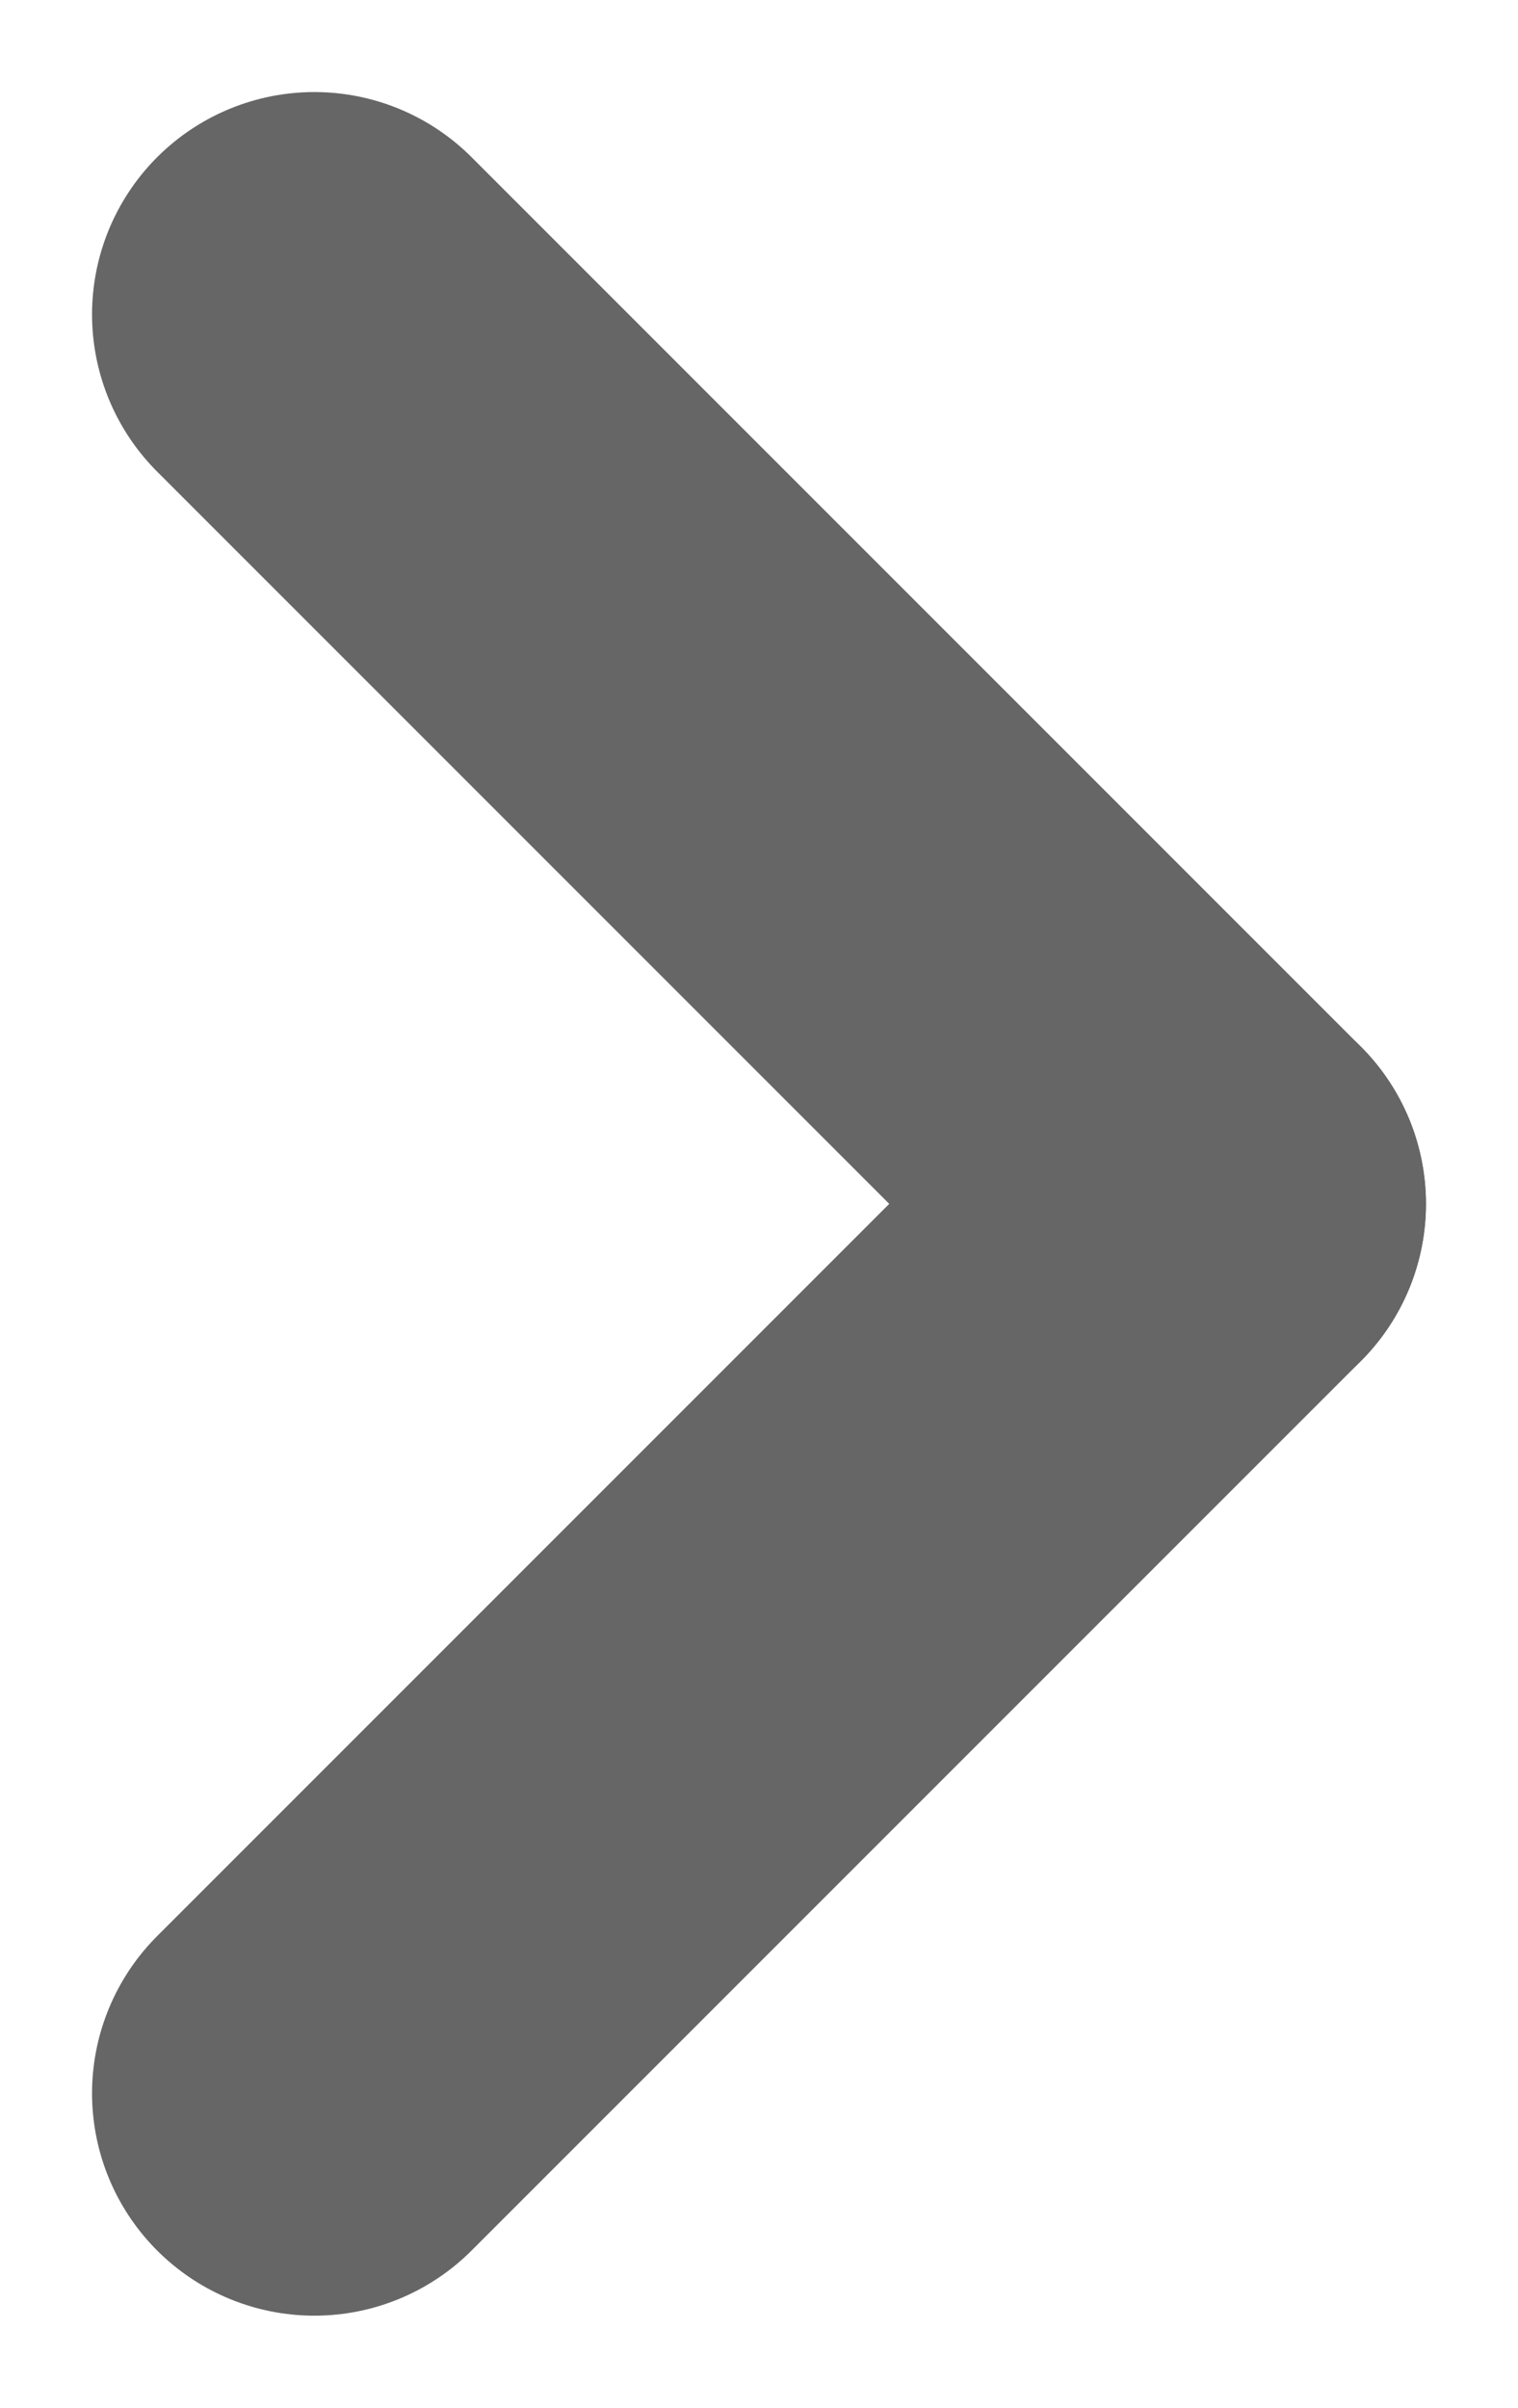
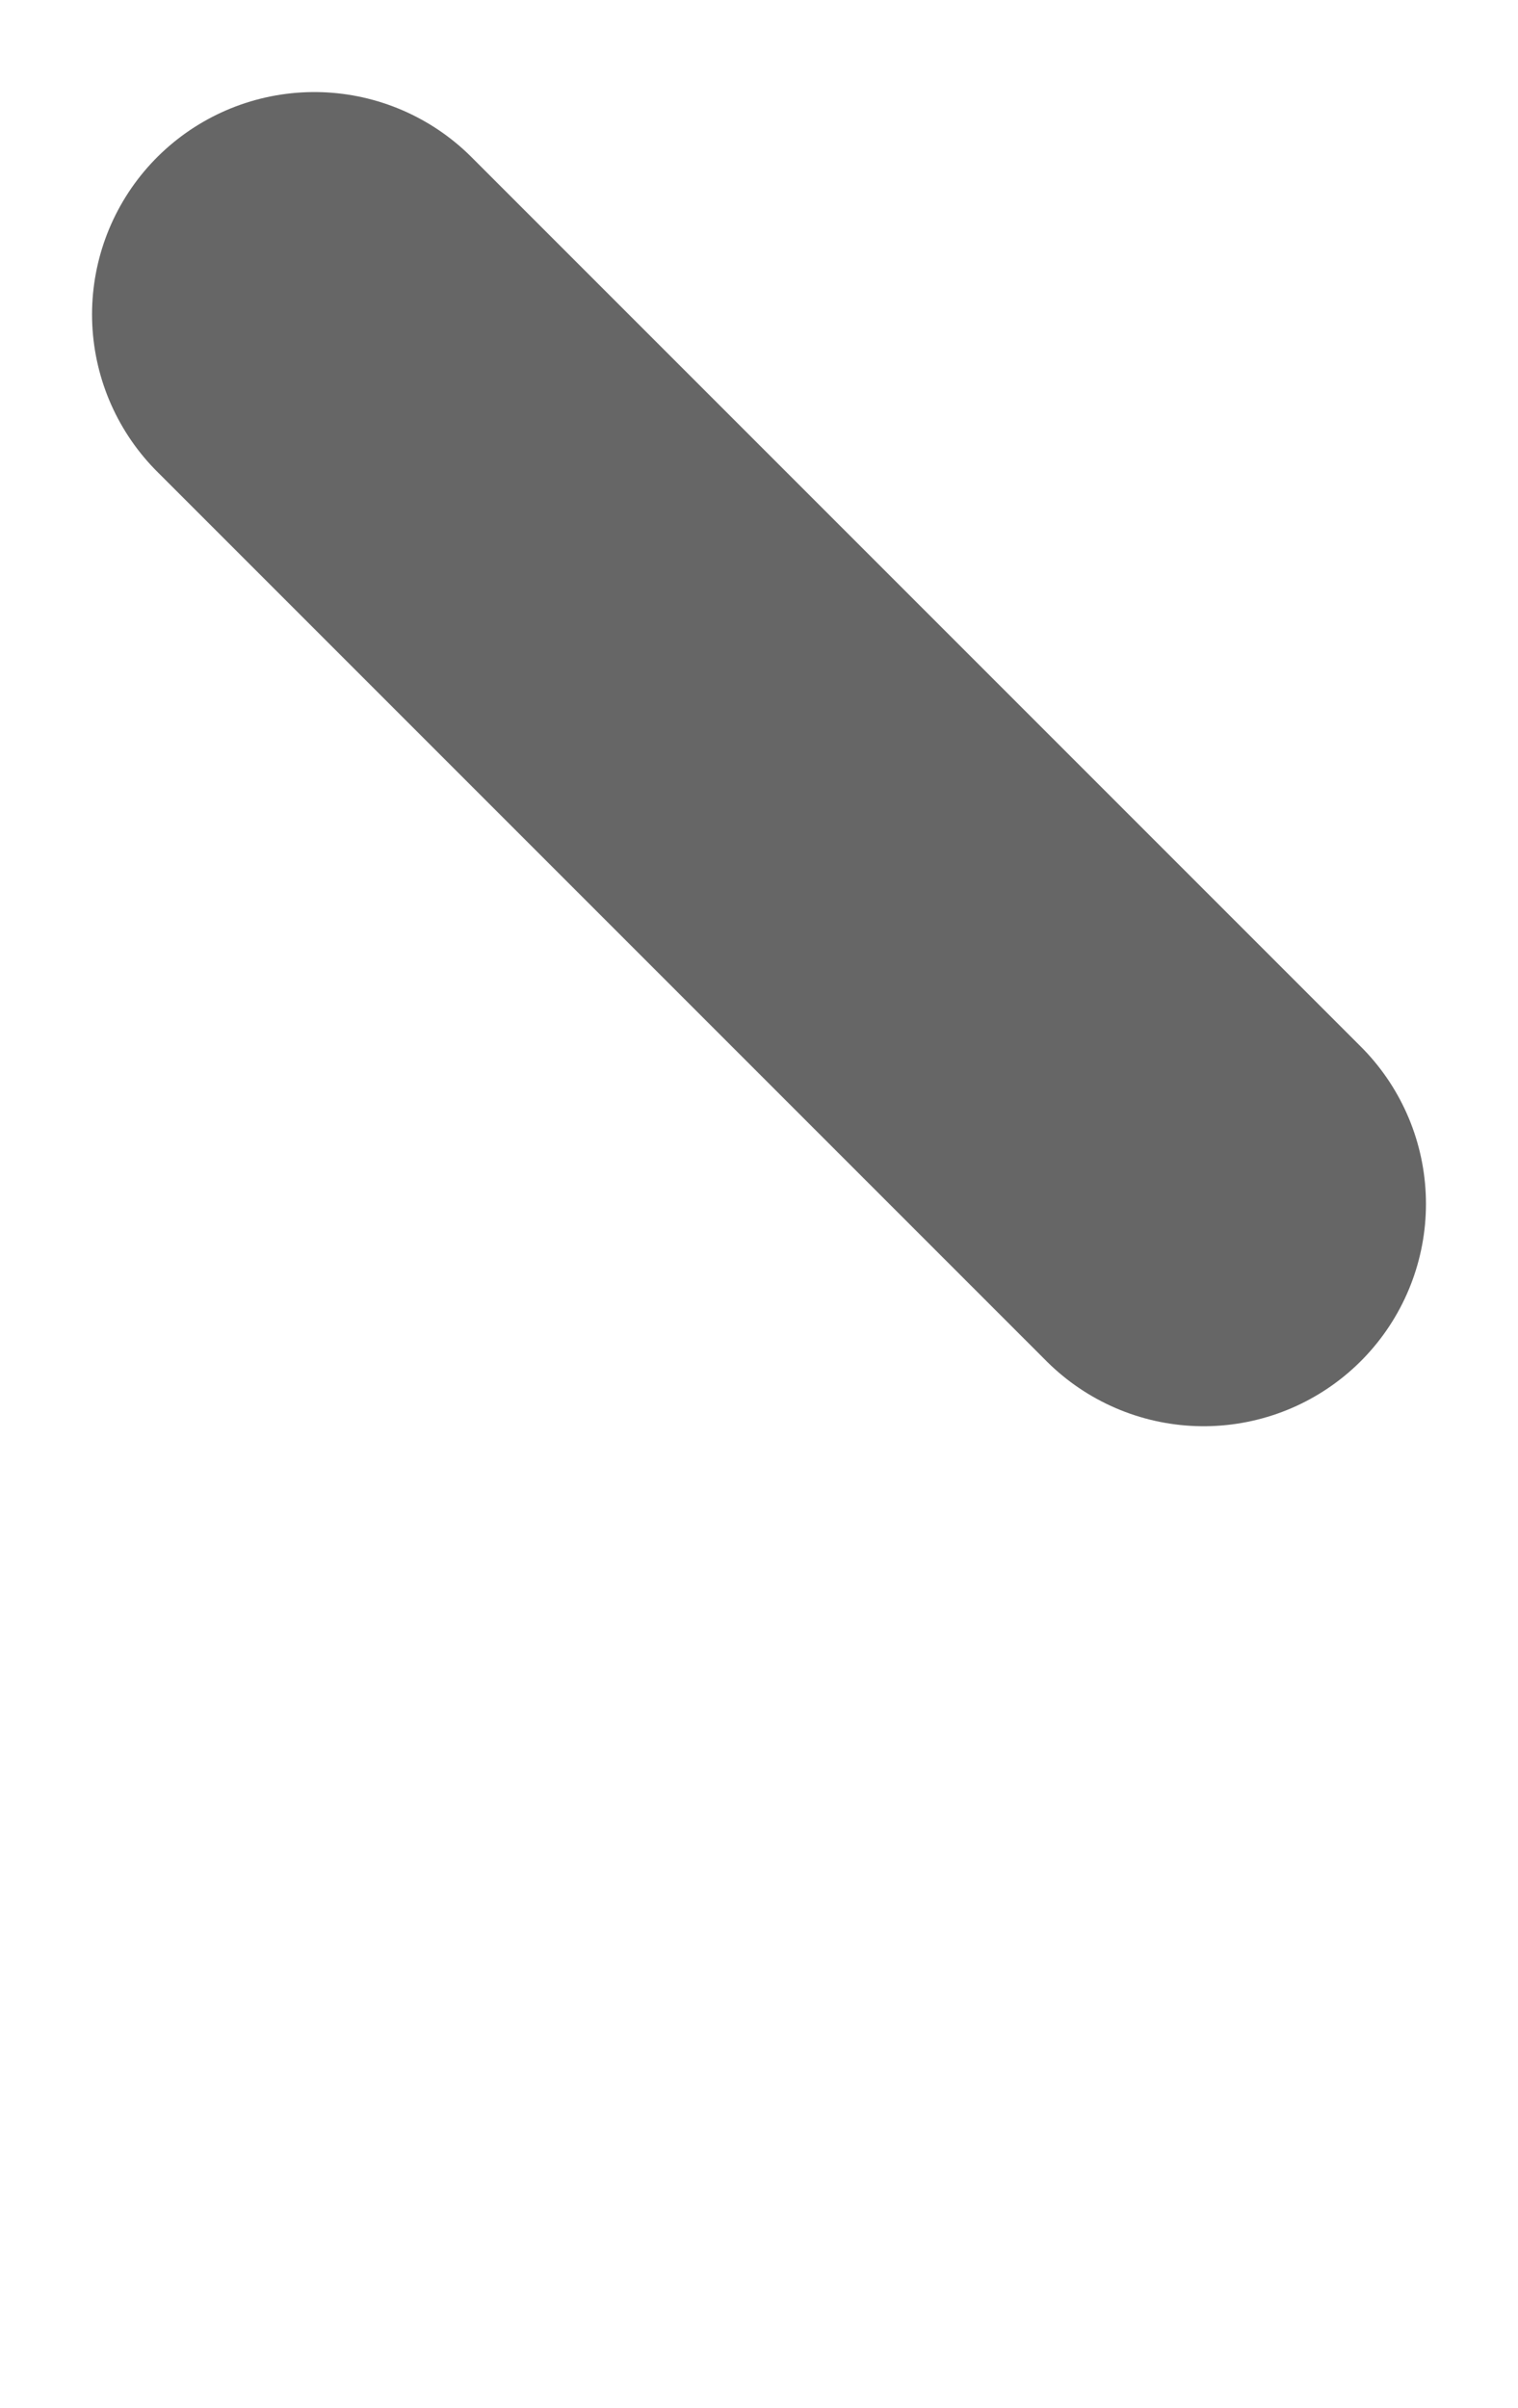
<svg xmlns="http://www.w3.org/2000/svg" width="6.828" height="10.828" viewBox="0 0 6.828 10.828">
  <g id="Group_278" data-name="Group 278" transform="translate(-464.086 -619.586)">
    <line id="Line_8" data-name="Line 8" x2="4" y2="4" transform="translate(465.5 621)" fill="none" stroke="#666" stroke-linecap="round" stroke-width="2" />
-     <line id="Line_9" data-name="Line 9" y1="4" x2="4" transform="translate(465.5 625)" fill="none" stroke="#666" stroke-linecap="round" stroke-width="2" />
  </g>
</svg>